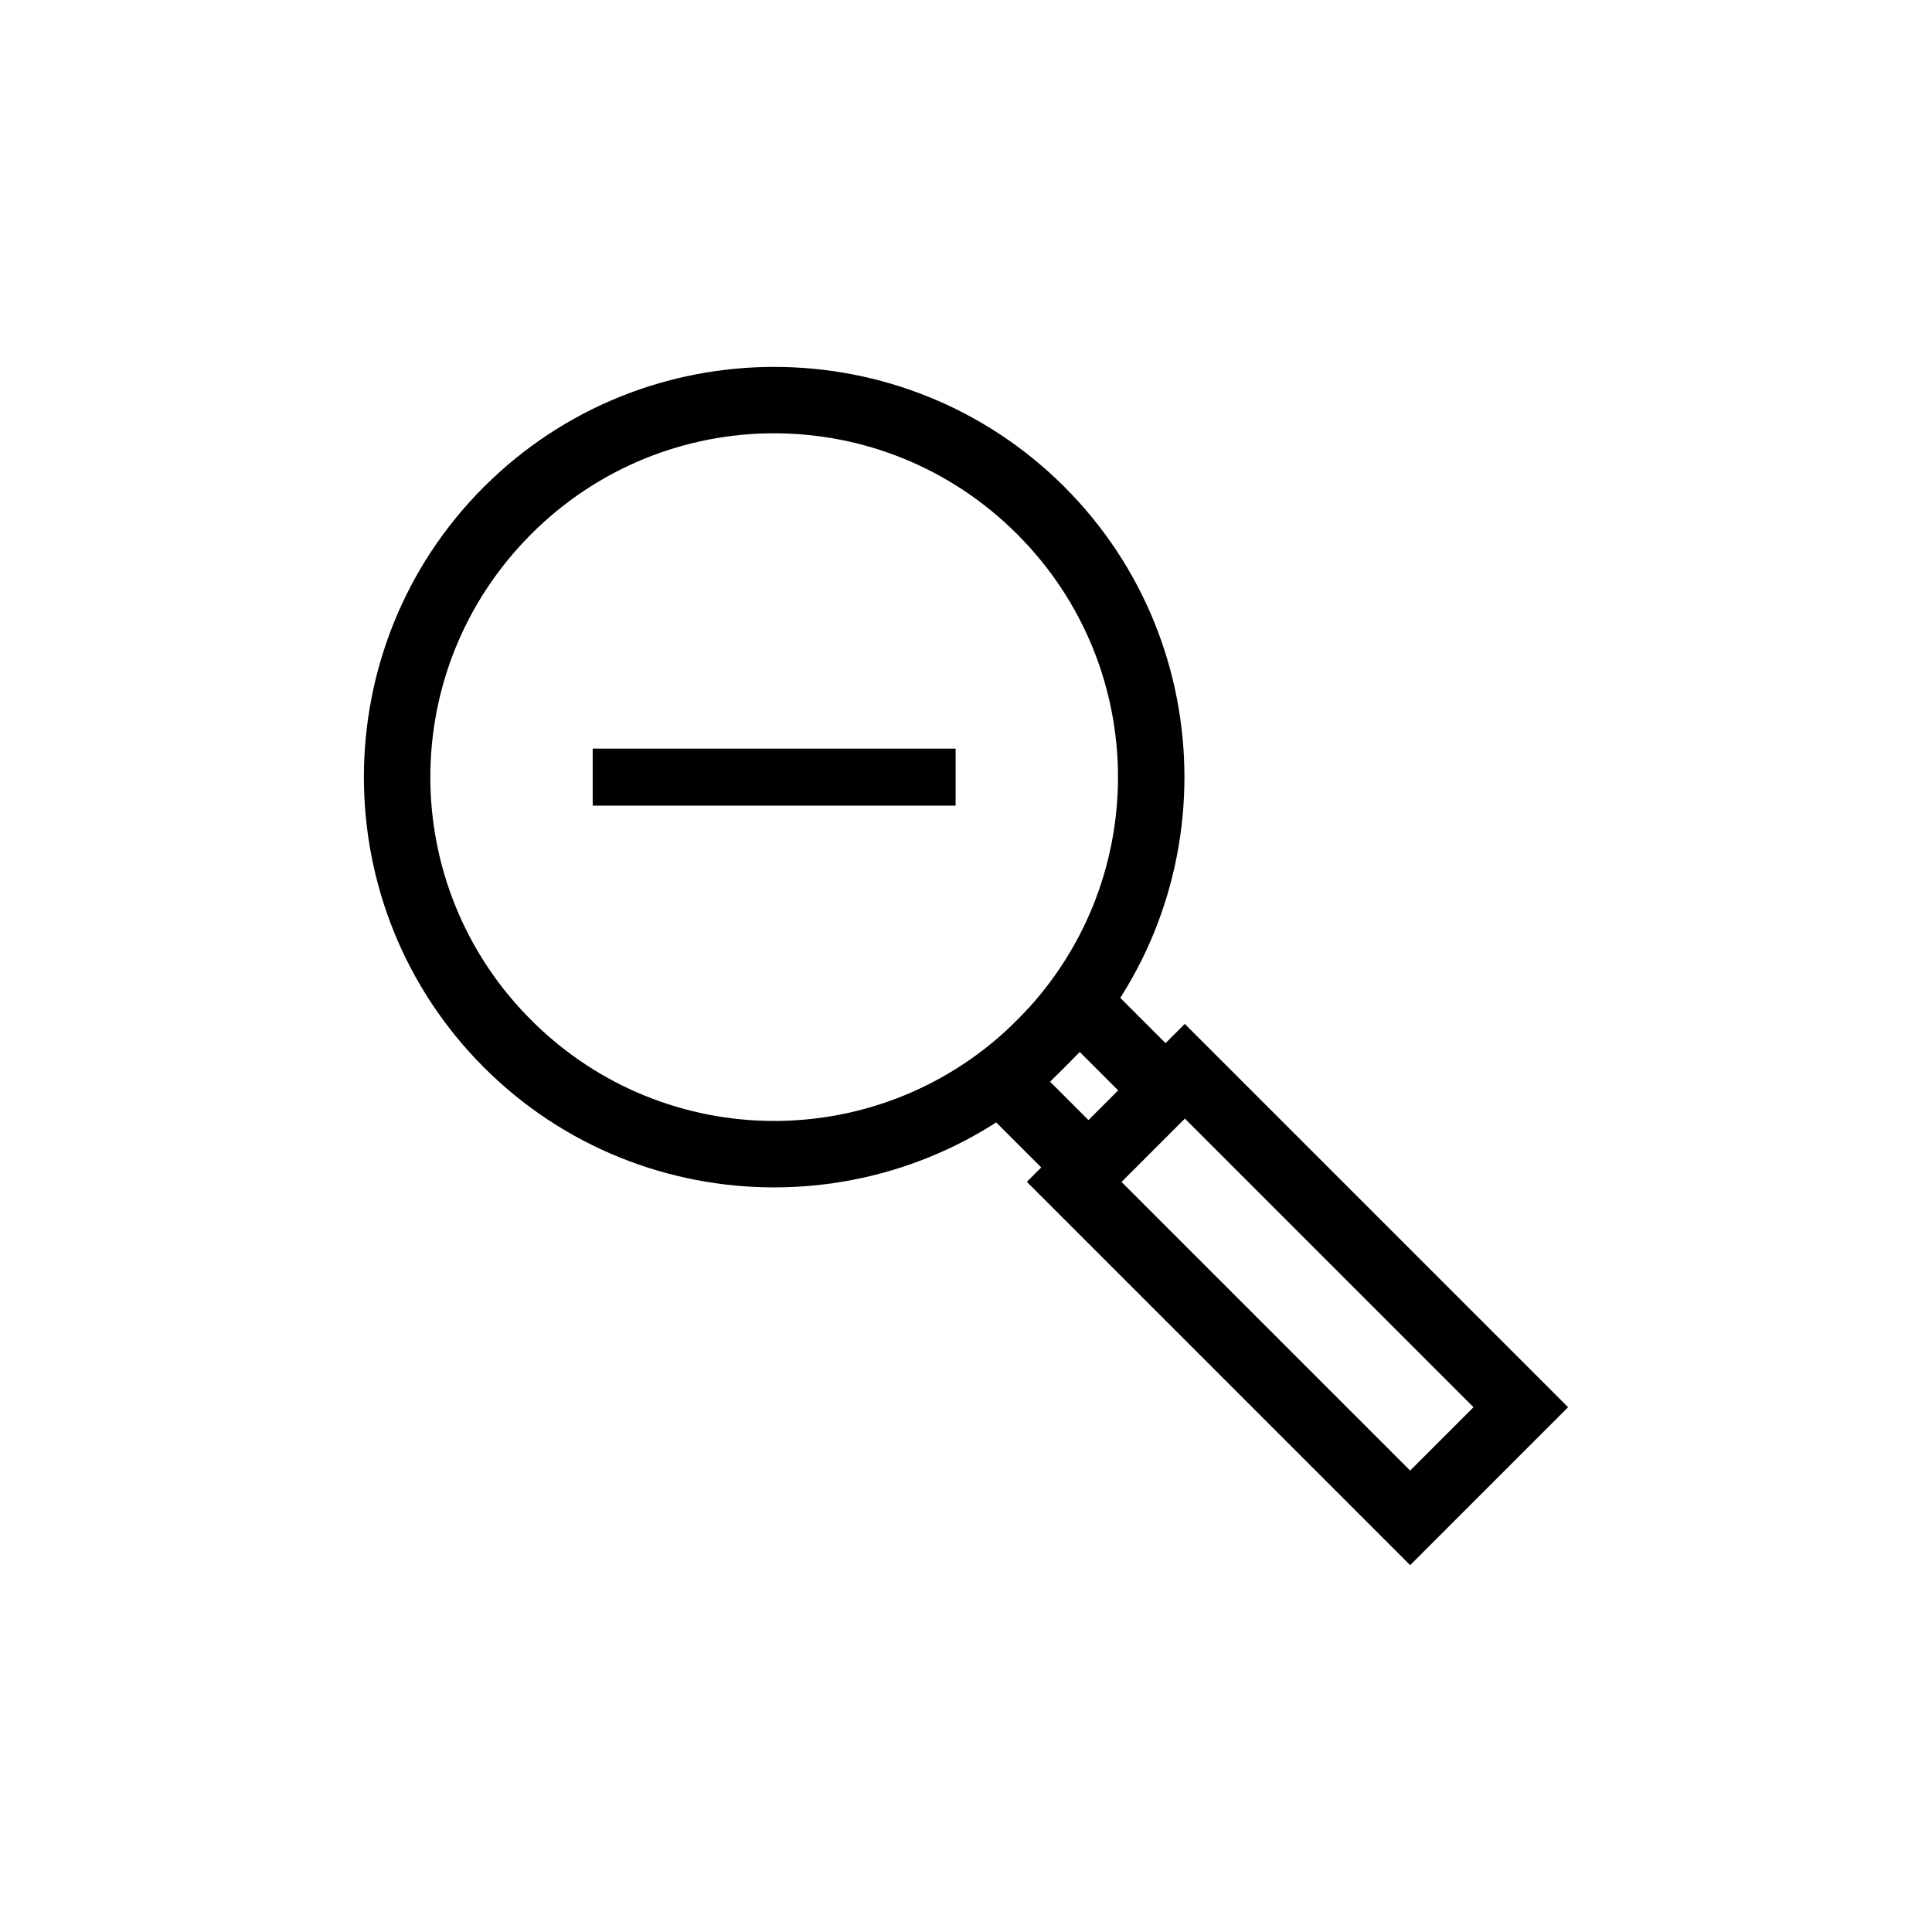
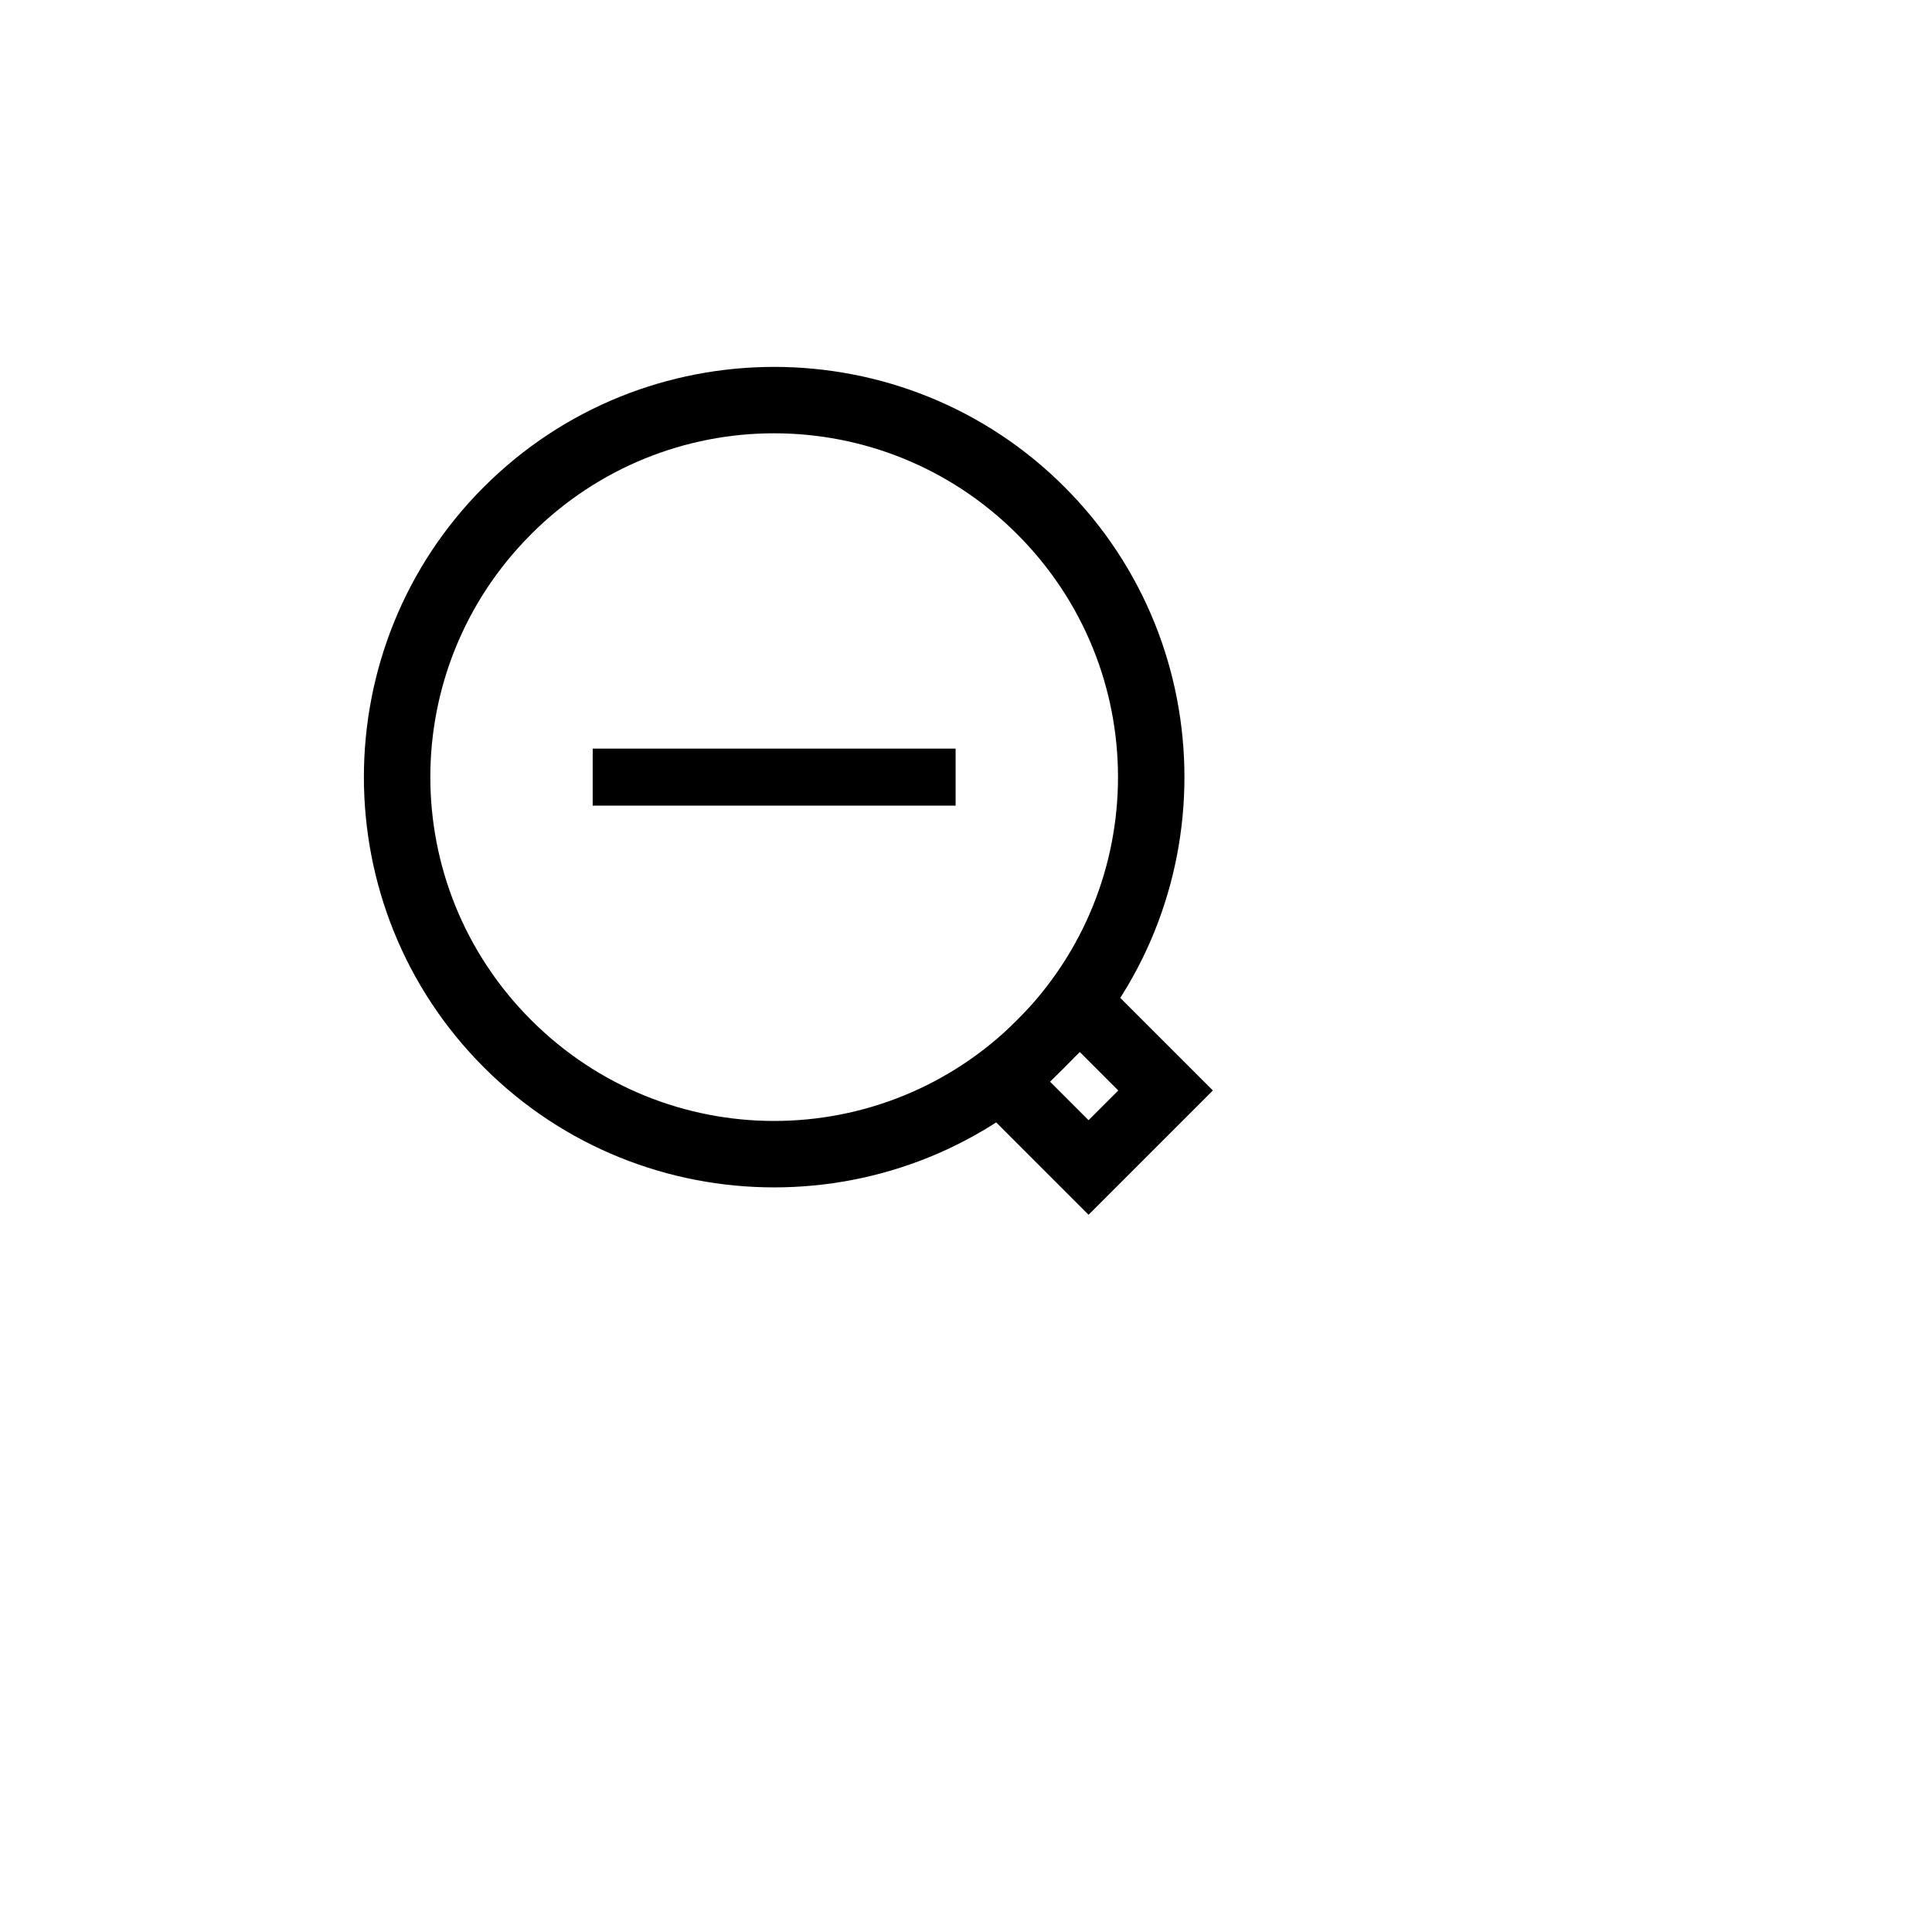
<svg xmlns="http://www.w3.org/2000/svg" fill="#000000" width="800px" height="800px" version="1.1" viewBox="144 144 512 512">
  <g>
    <path d="m272.24 273.03c-42.406 42.406-42.406 111.43 0 153.84 42.406 42.406 111.43 42.398 153.84-0.004 42.406-42.406 42.414-111.43 0.004-153.83-42.406-42.406-111.43-42.406-153.84 0zm12.523 12.523c35.637-35.637 93.148-35.629 128.79 0.004 35.637 35.637 35.637 93.141 0 128.78-35.637 35.637-93.145 35.637-128.78 0-35.637-35.637-35.645-93.148-0.004-128.78z" />
-     <path d="m457.98 415.35-41.852 41.852 101.58 101.58 41.852-41.859zm0 25.062 76.516 76.516-16.789 16.789-76.516-76.516z" />
    <path d="m397.22 430.67 6.262 6.262 28.996 28.992 32.941-32.938-35.258-35.254zm25.055-0.004 7.875-7.875 10.199 10.199-7.875 7.875z" />
    <path d="m301.07 342.39v15.113h96.176v-15.113z" />
  </g>
</svg>